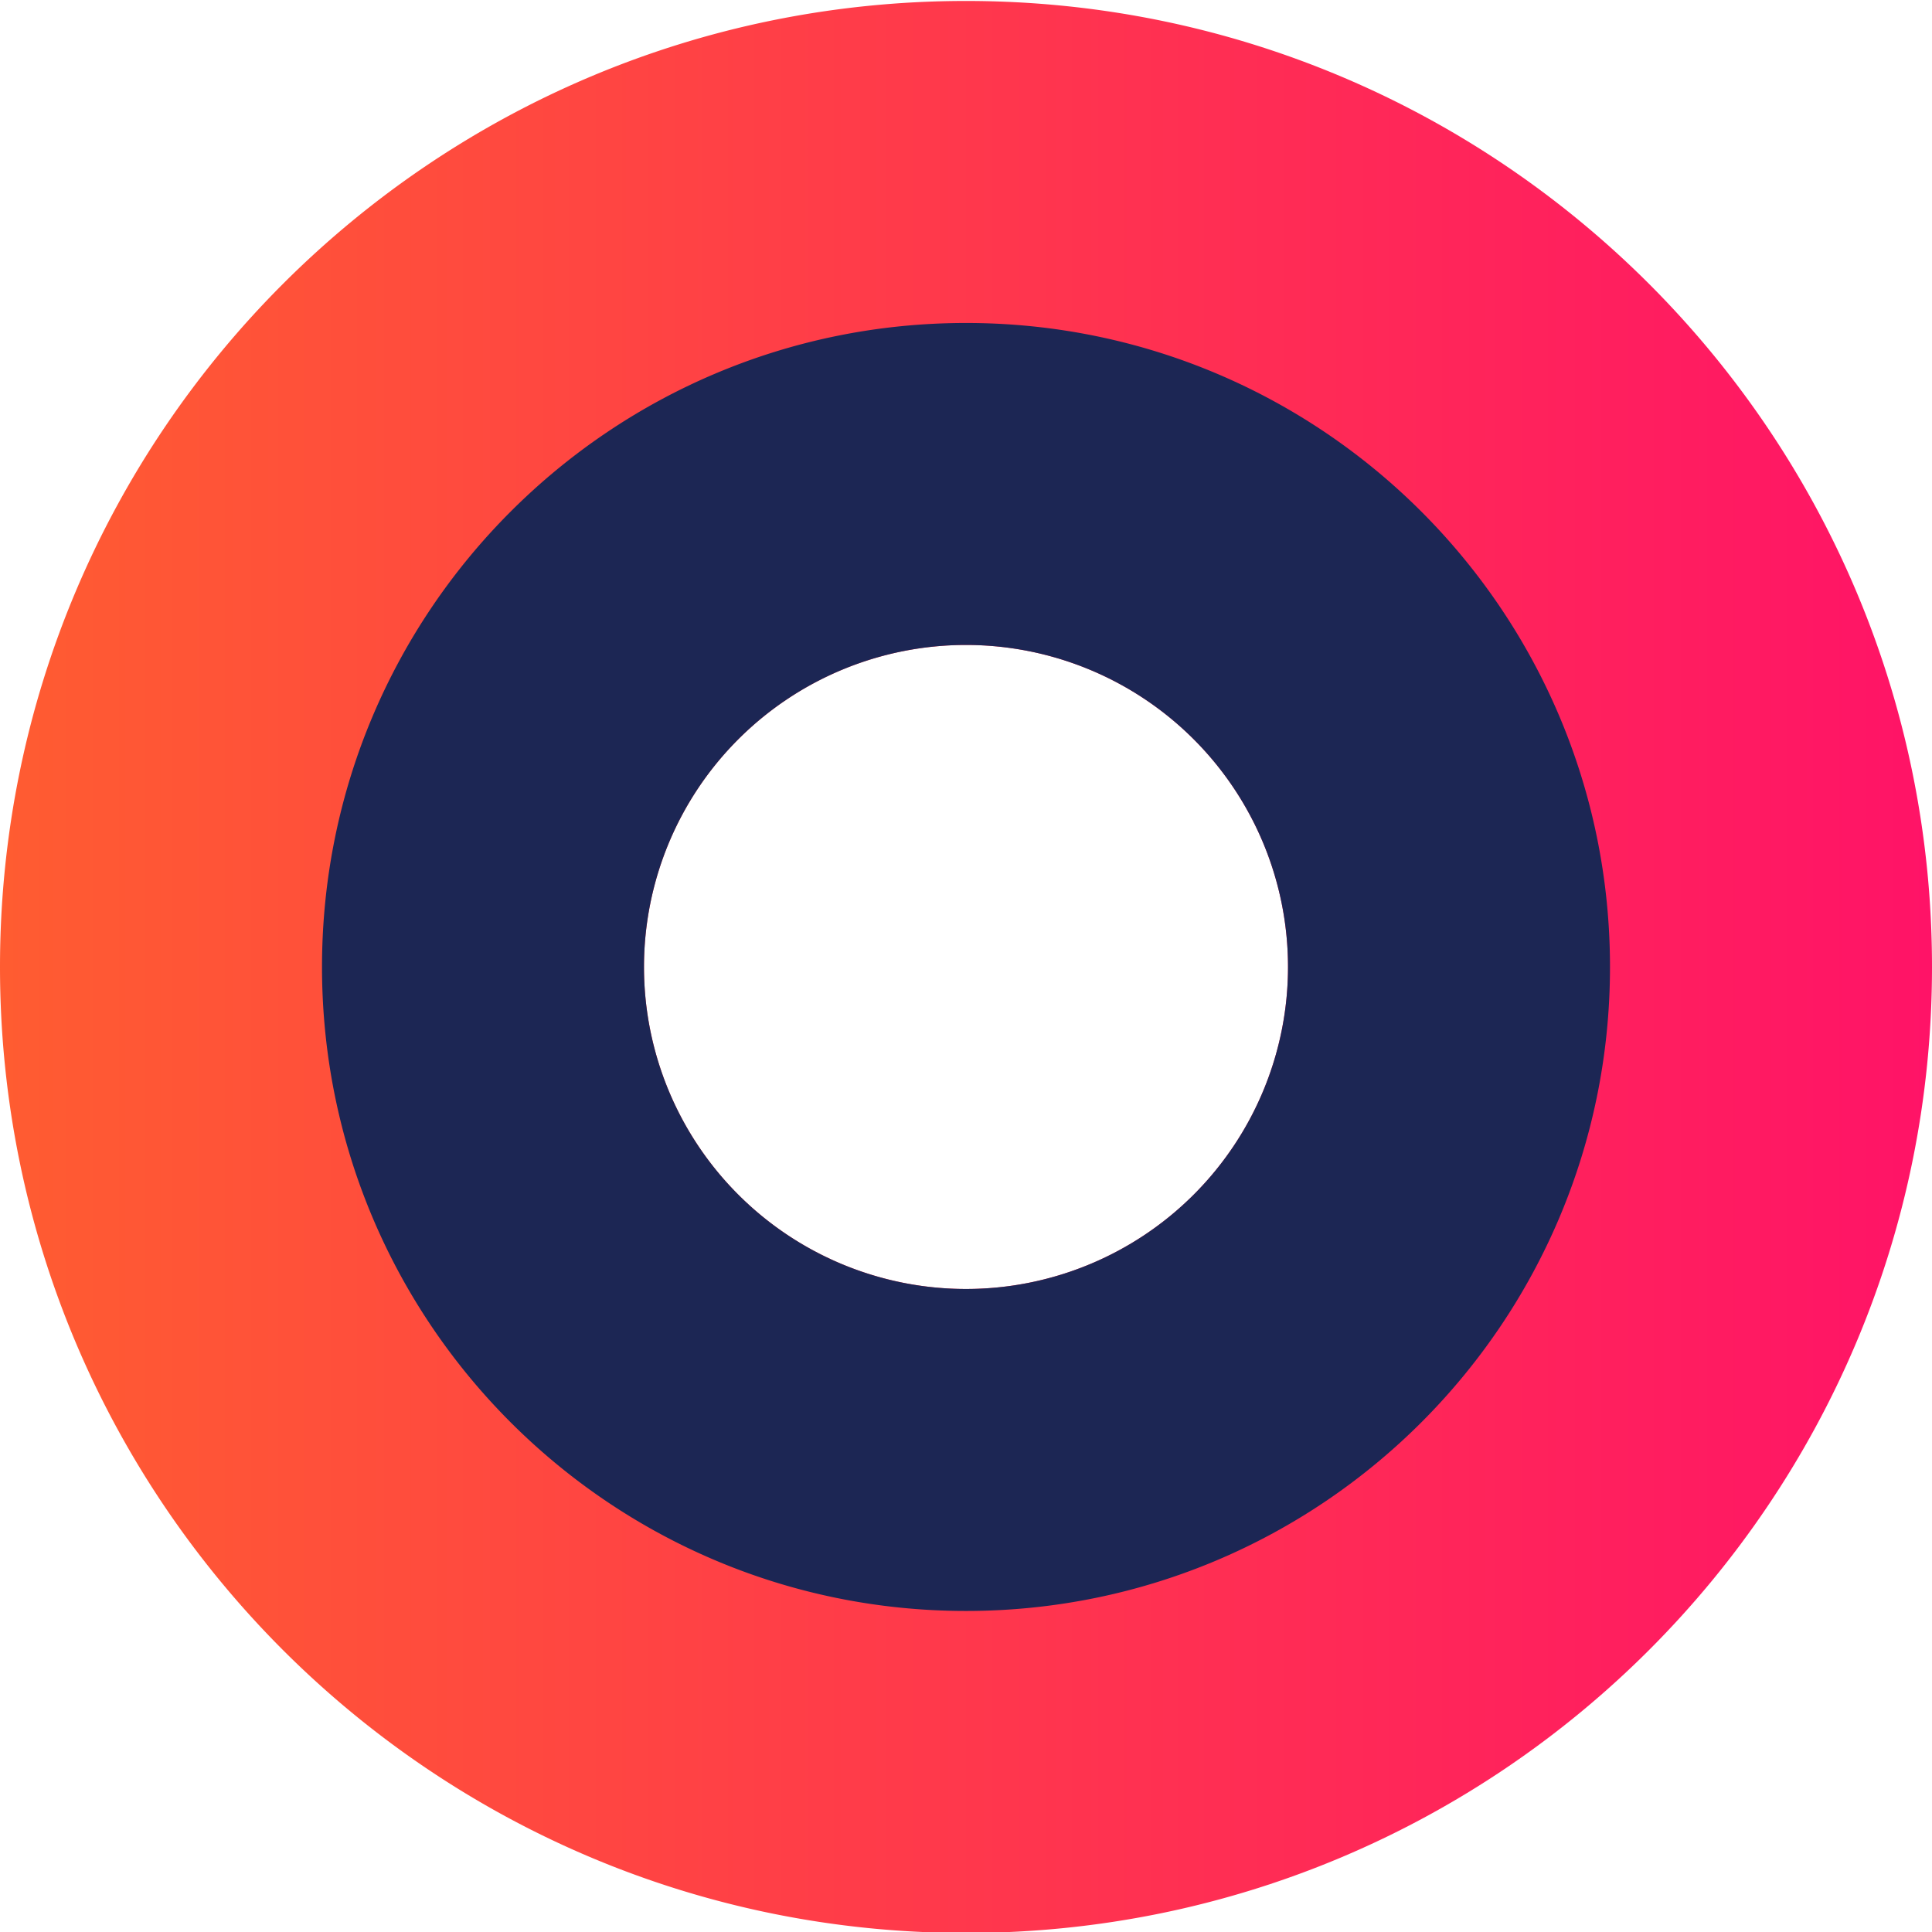
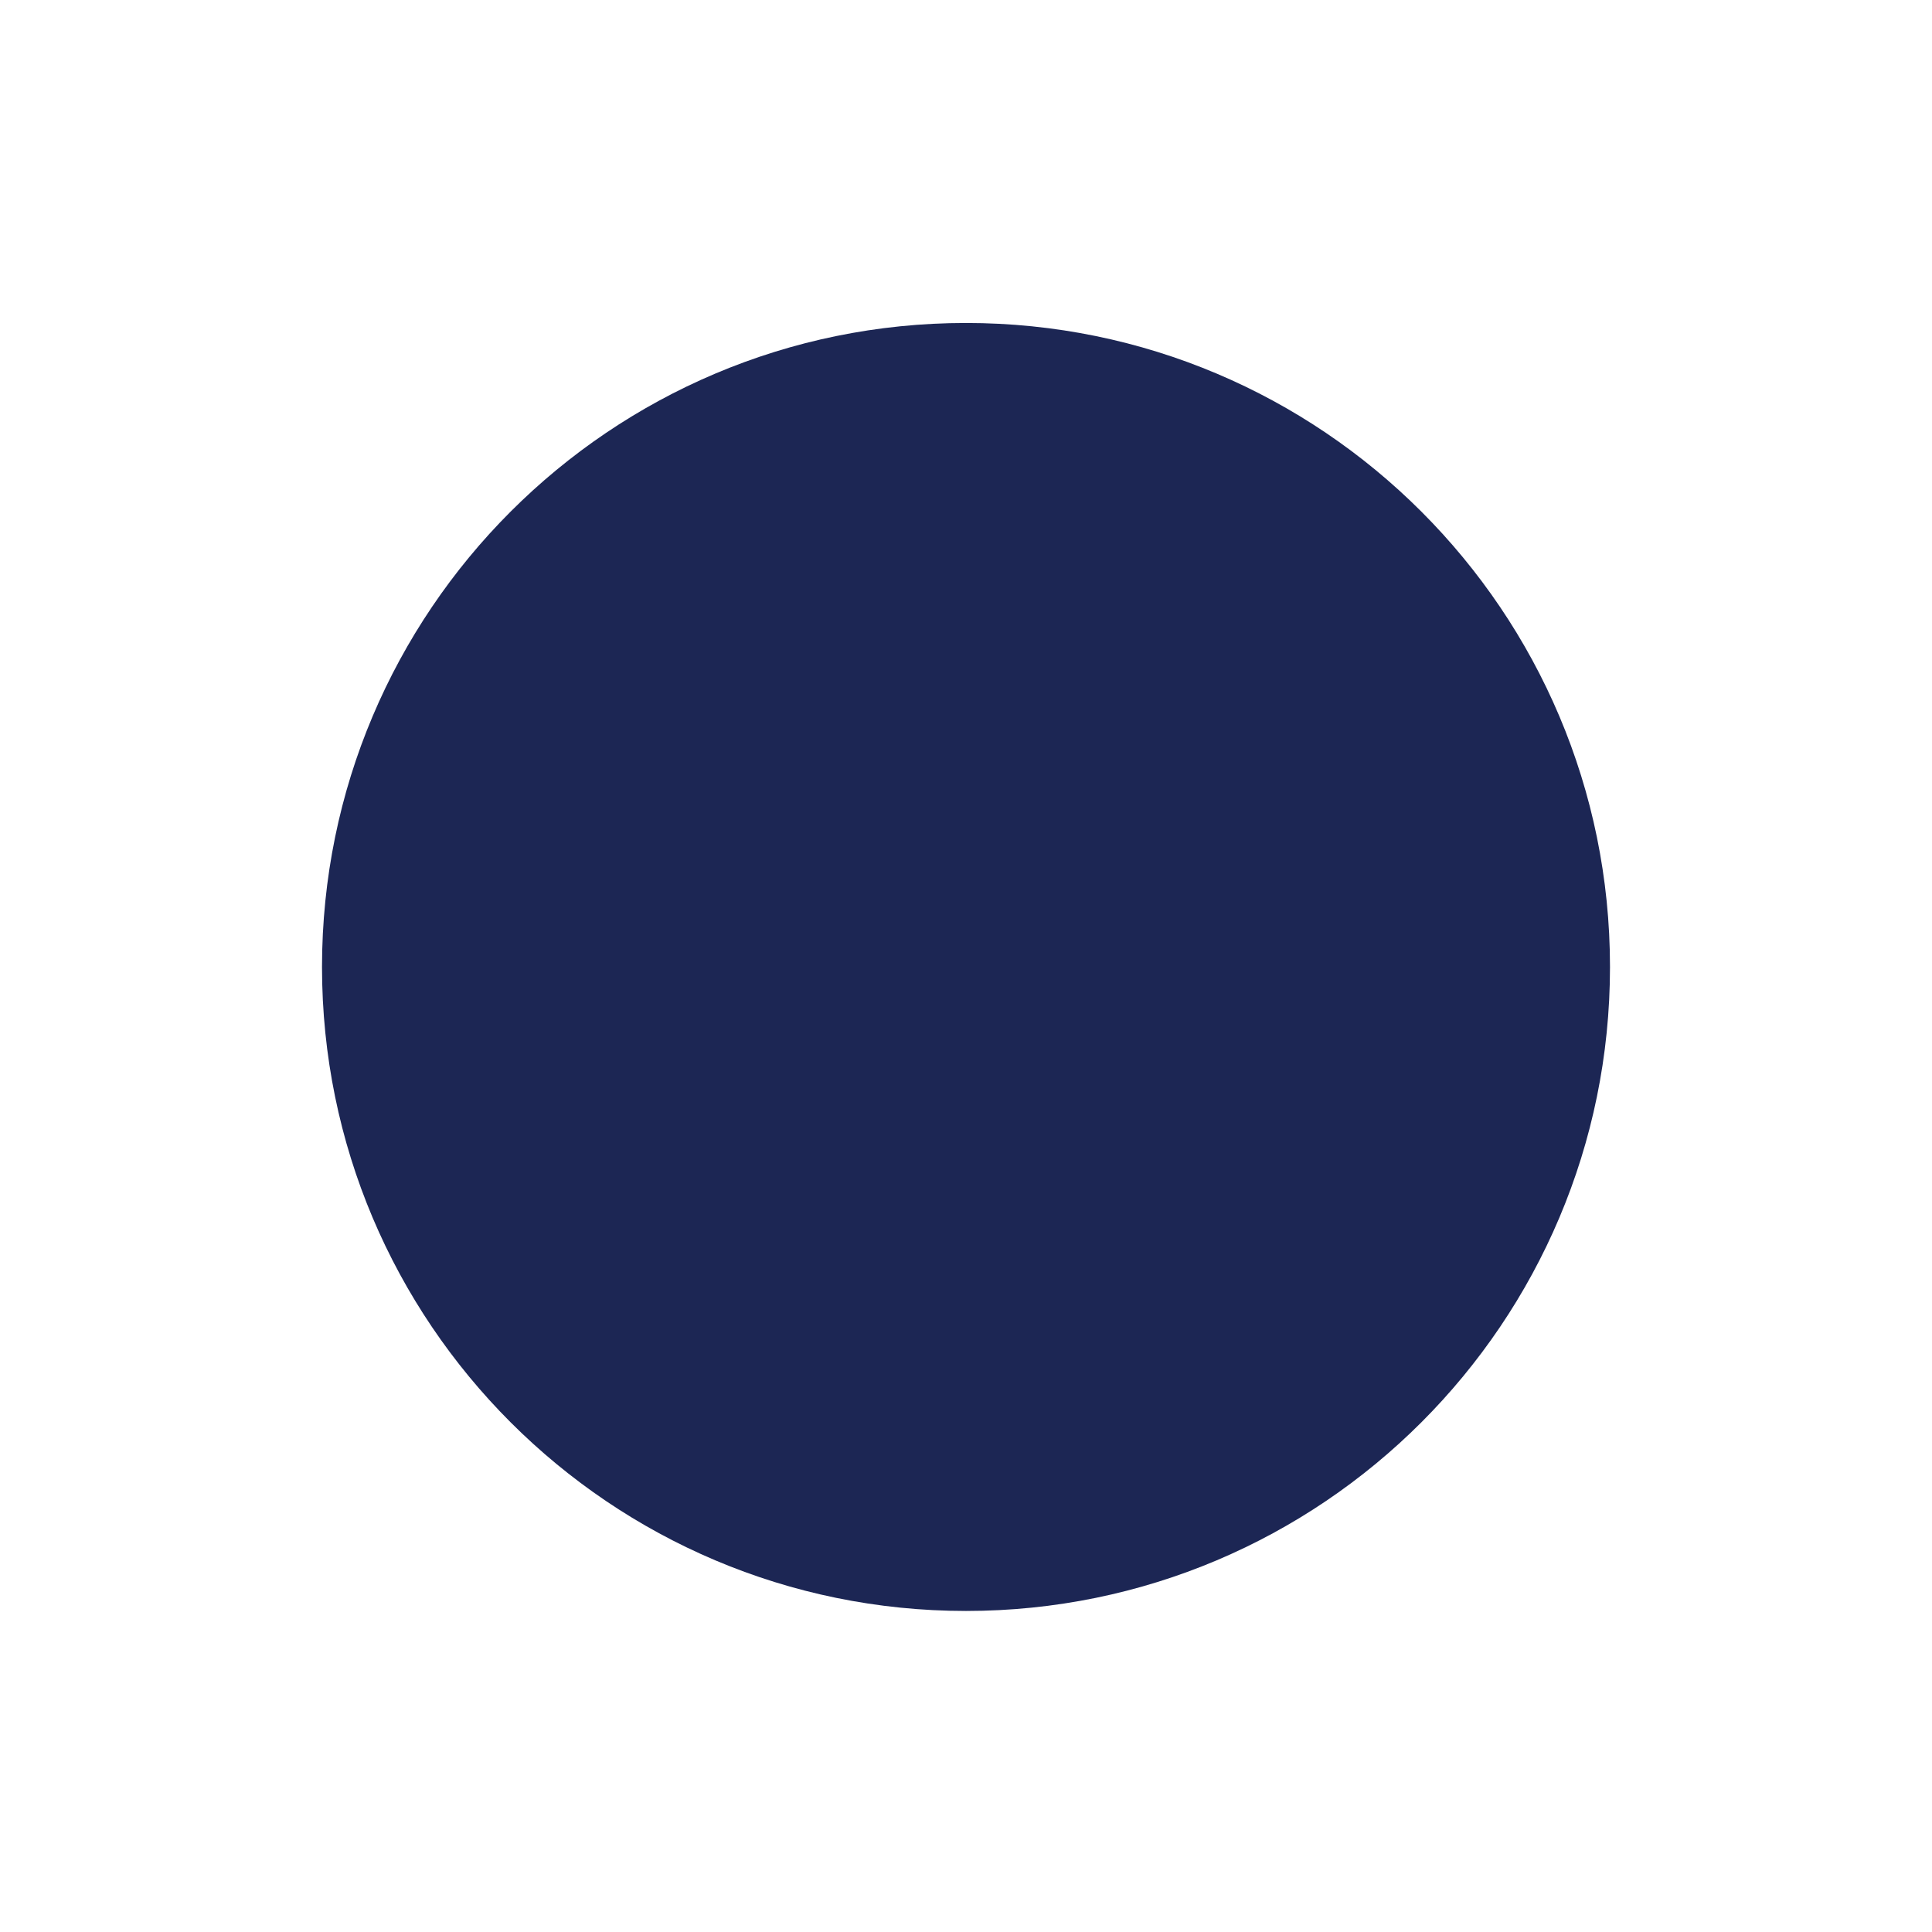
<svg xmlns="http://www.w3.org/2000/svg" id="bobbin" viewBox="0 0 1000 1000">
  <defs>
    <style>.cls-1{fill:url(#linear-gradient);}.cls-2{fill:#1c2654;}</style>
    <linearGradient id="linear-gradient" x1="1000" y1="500.5" x2="0" y2="500.5" gradientUnits="userSpaceOnUse">
      <stop offset="0" stop-color="#ff1367" />
      <stop offset="1" stop-color="#ff5c31" />
    </linearGradient>
  </defs>
  <title>bobbin-colour</title>
-   <path class="cls-1" d="M500,.5C223.86.5,0,224.36,0,500.5s223.86,500,500,500,500-223.86,500-500S776.14.5,500,.5Zm0,666.67A166.67,166.67,0,1,1,666.67,500.5,166.67,166.67,0,0,1,500,667.17Z" />
-   <path class="cls-2" d="M500,167.17c-184.09,0-333.33,149.24-333.33,333.33S315.91,833.83,500,833.83,833.33,684.59,833.33,500.5,684.09,167.17,500,167.17Zm0,500A166.67,166.67,0,1,1,666.67,500.5,166.67,166.67,0,0,1,500,667.17Z" />
+   <path class="cls-2" d="M500,167.17c-184.09,0-333.33,149.24-333.33,333.33S315.91,833.83,500,833.83,833.33,684.59,833.33,500.5,684.09,167.17,500,167.17Zm0,500Z" />
</svg>